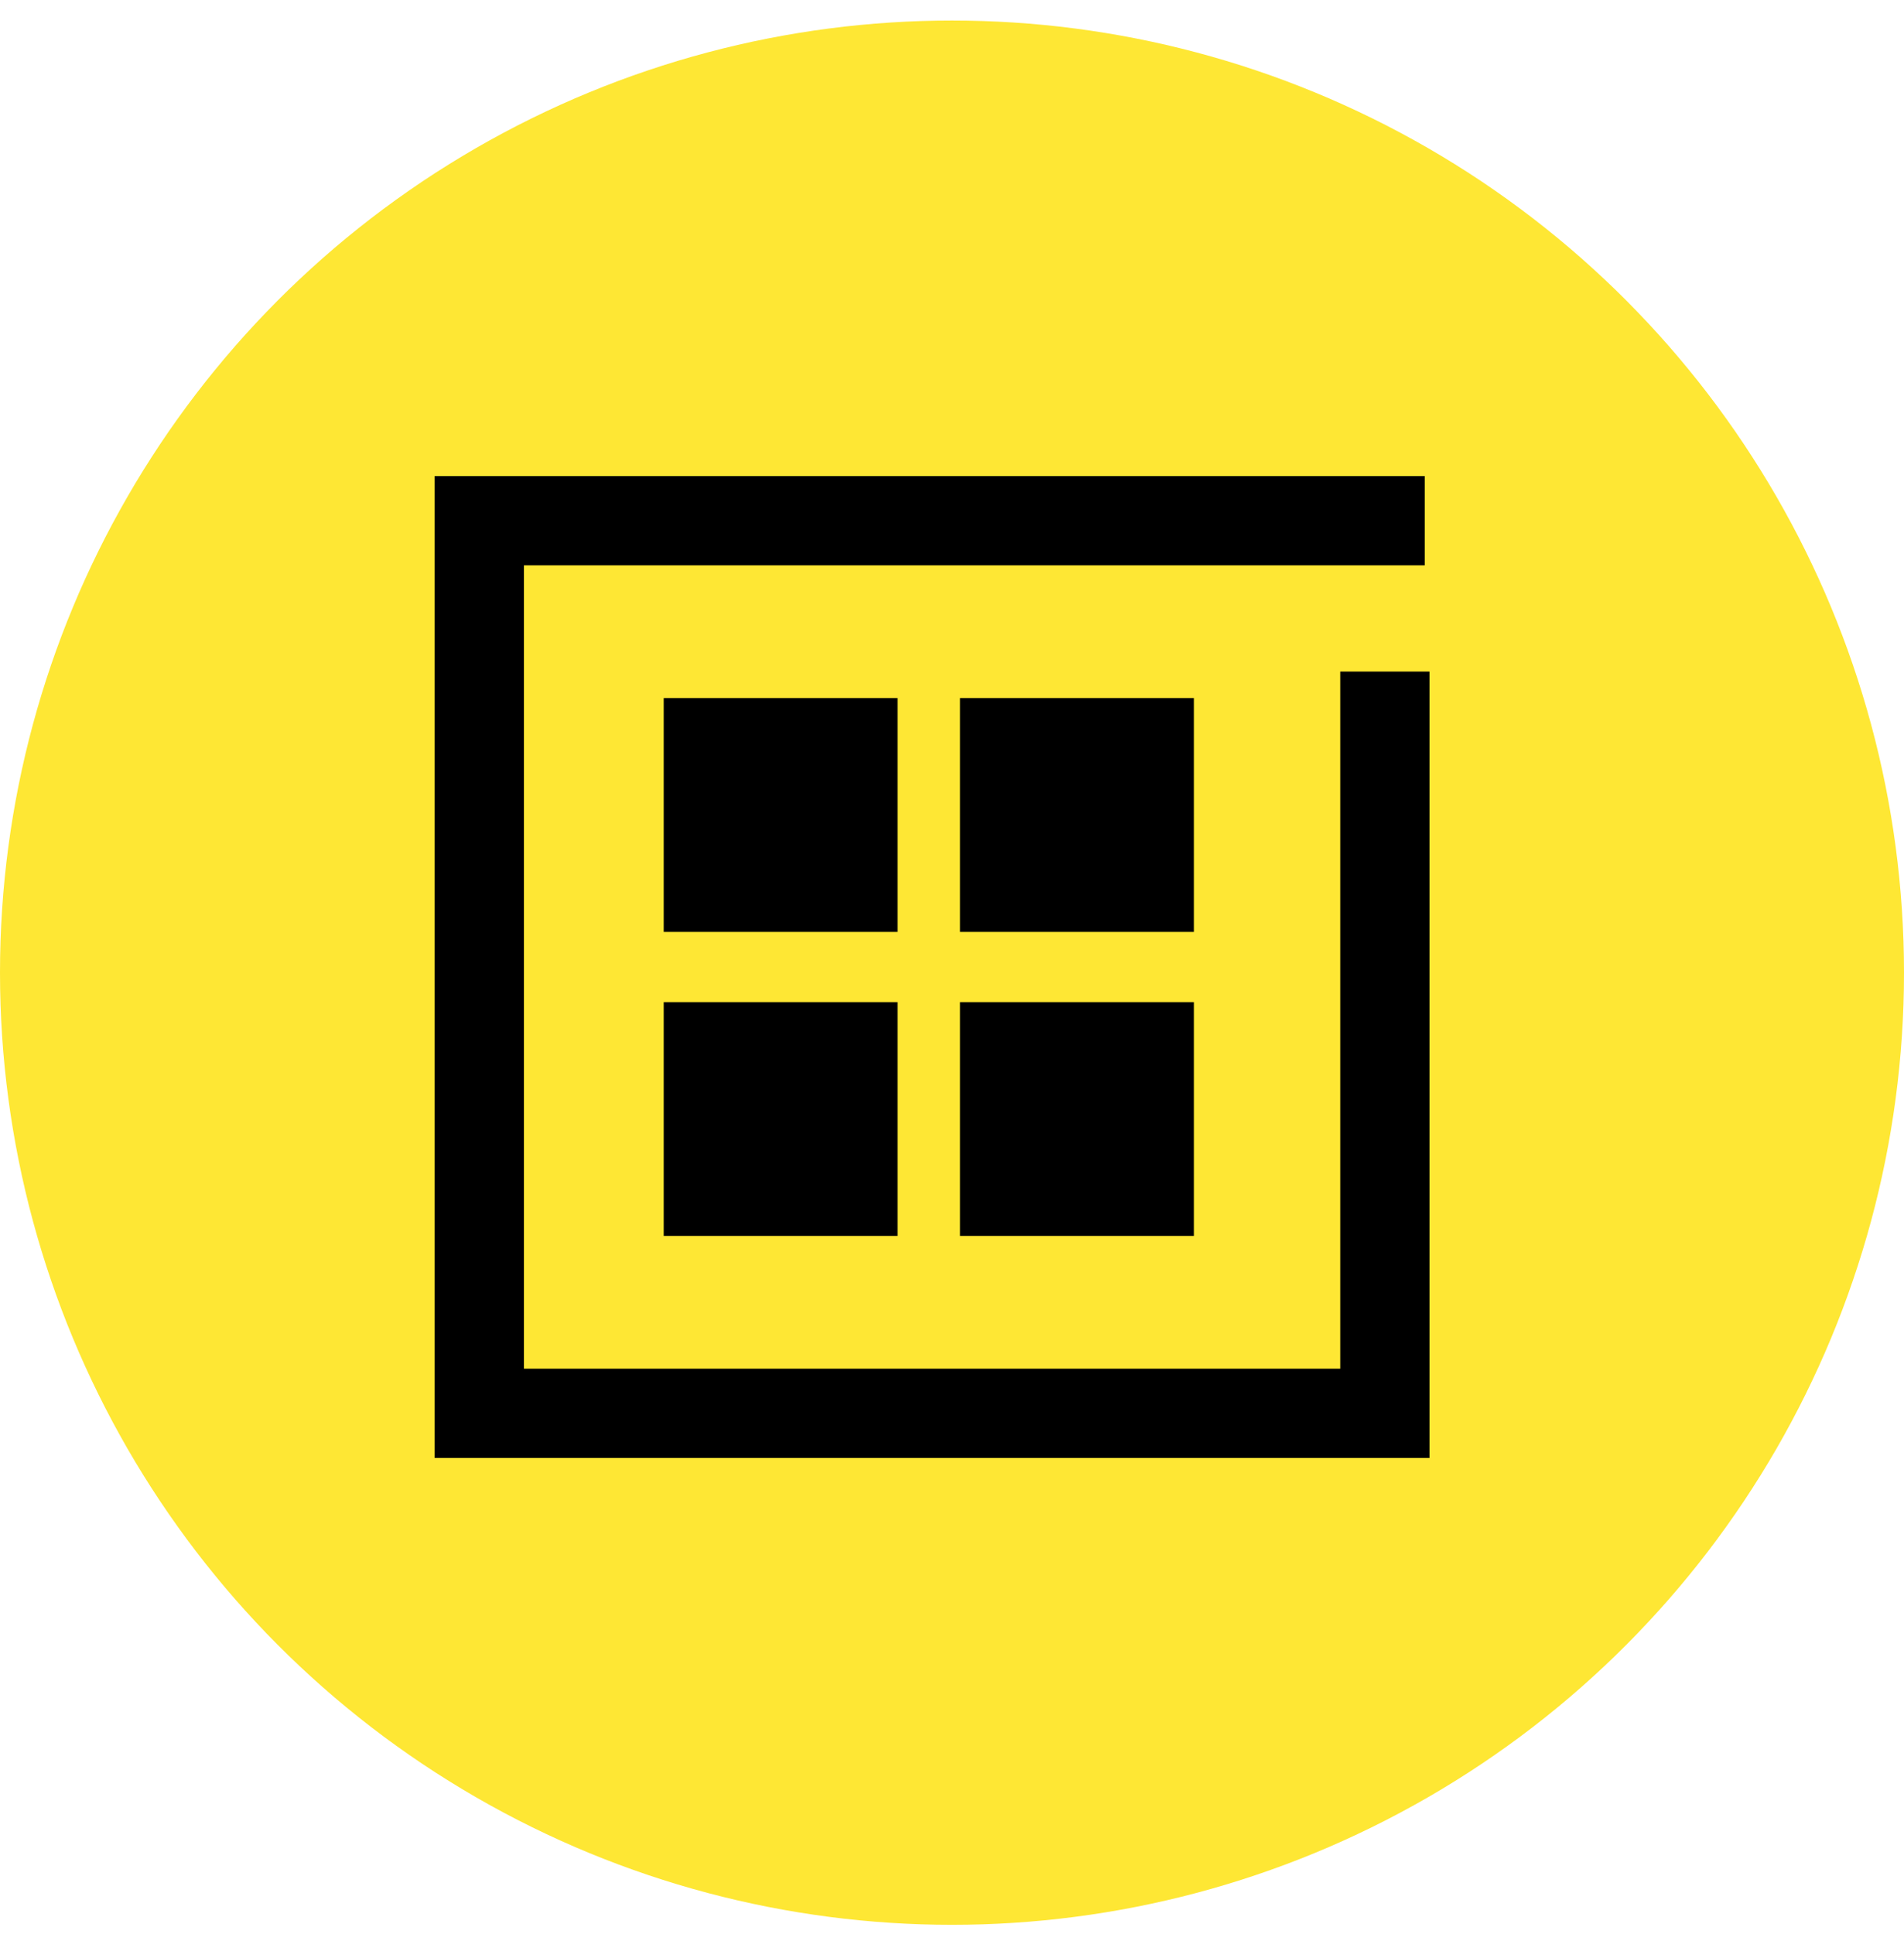
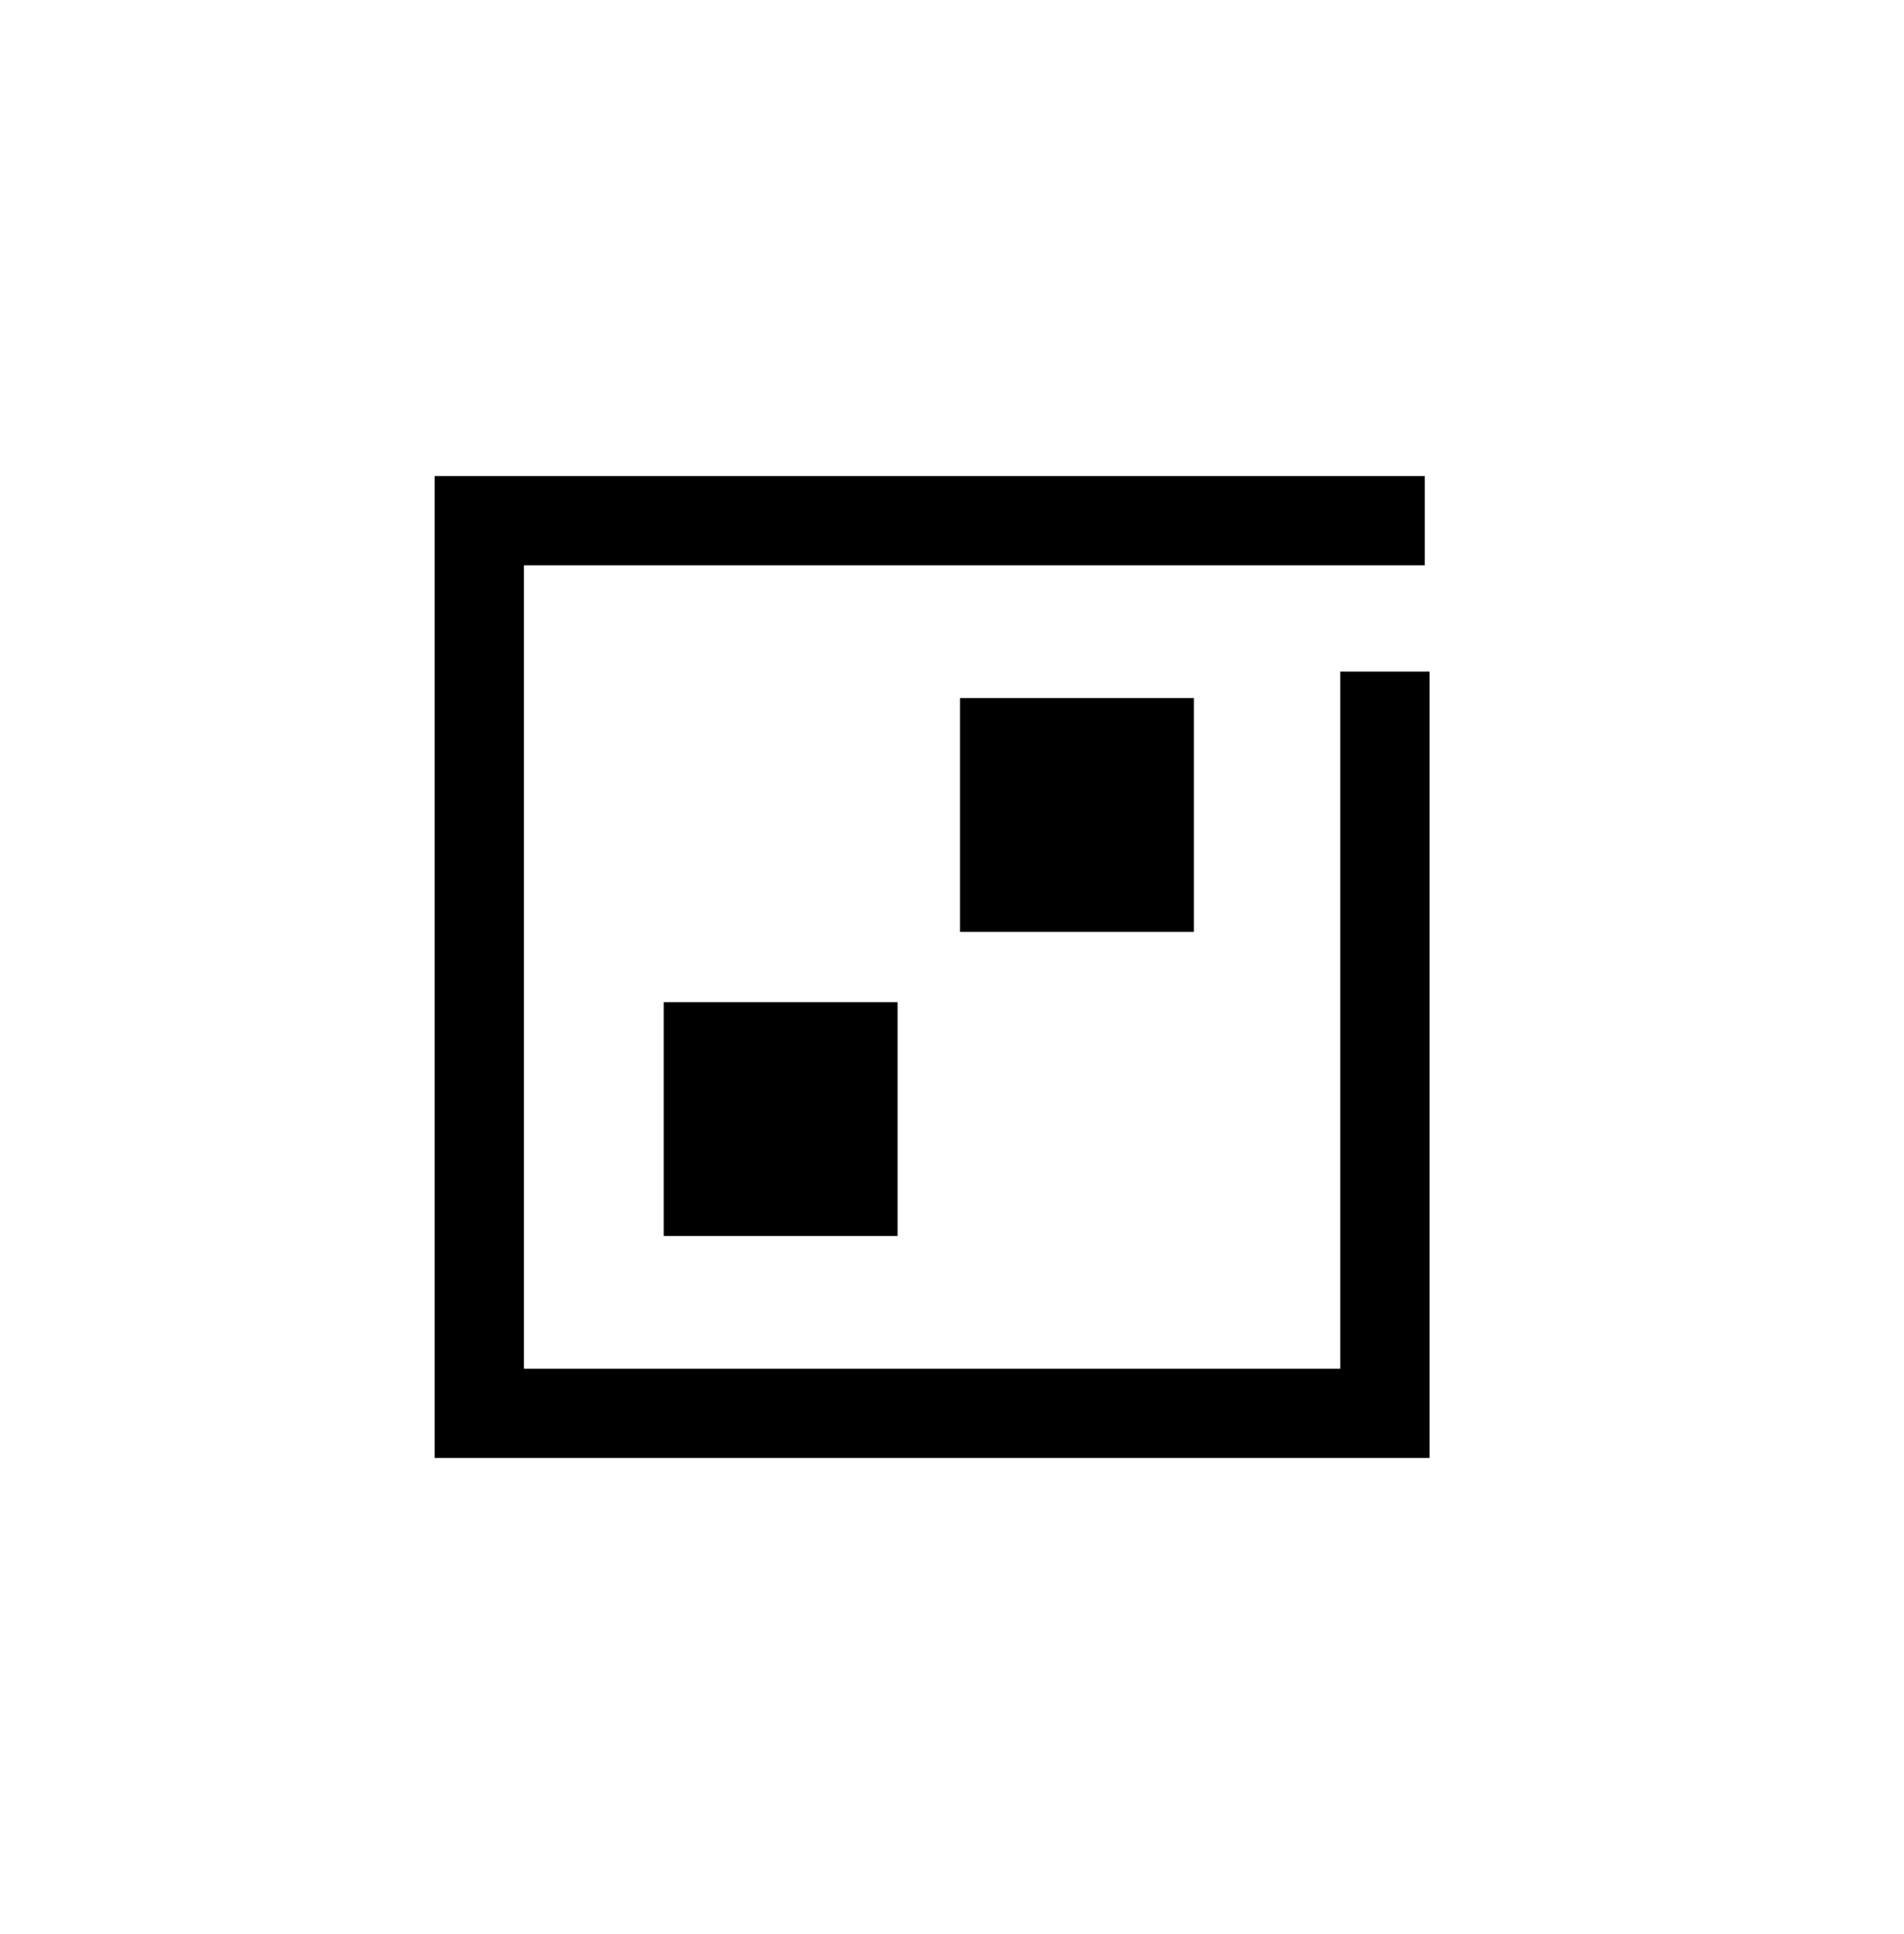
<svg xmlns="http://www.w3.org/2000/svg" id="Lager_1" version="1.1" viewBox="0 0 64 65">
  <defs>
    <style>
      .st0 {
        fill: #fee734;
      }

      .st1 {
        fill: none;
        stroke: #000;
        stroke-width: 3px;
      }
    </style>
  </defs>
-   <circle class="st0" cx="32" cy="32.69" r="32" />
  <g>
    <path class="st1" d="M47.89,17.5h-31.78v30h30.44v-24.93" />
-     <rect x="22.31" y="23.46" width="7.86" height="7.86" />
    <rect x="32.27" y="23.46" width="7.86" height="7.86" />
-     <rect x="32.27" y="33.68" width="7.86" height="7.86" />
    <rect x="22.31" y="33.68" width="7.86" height="7.86" />
  </g>
</svg>